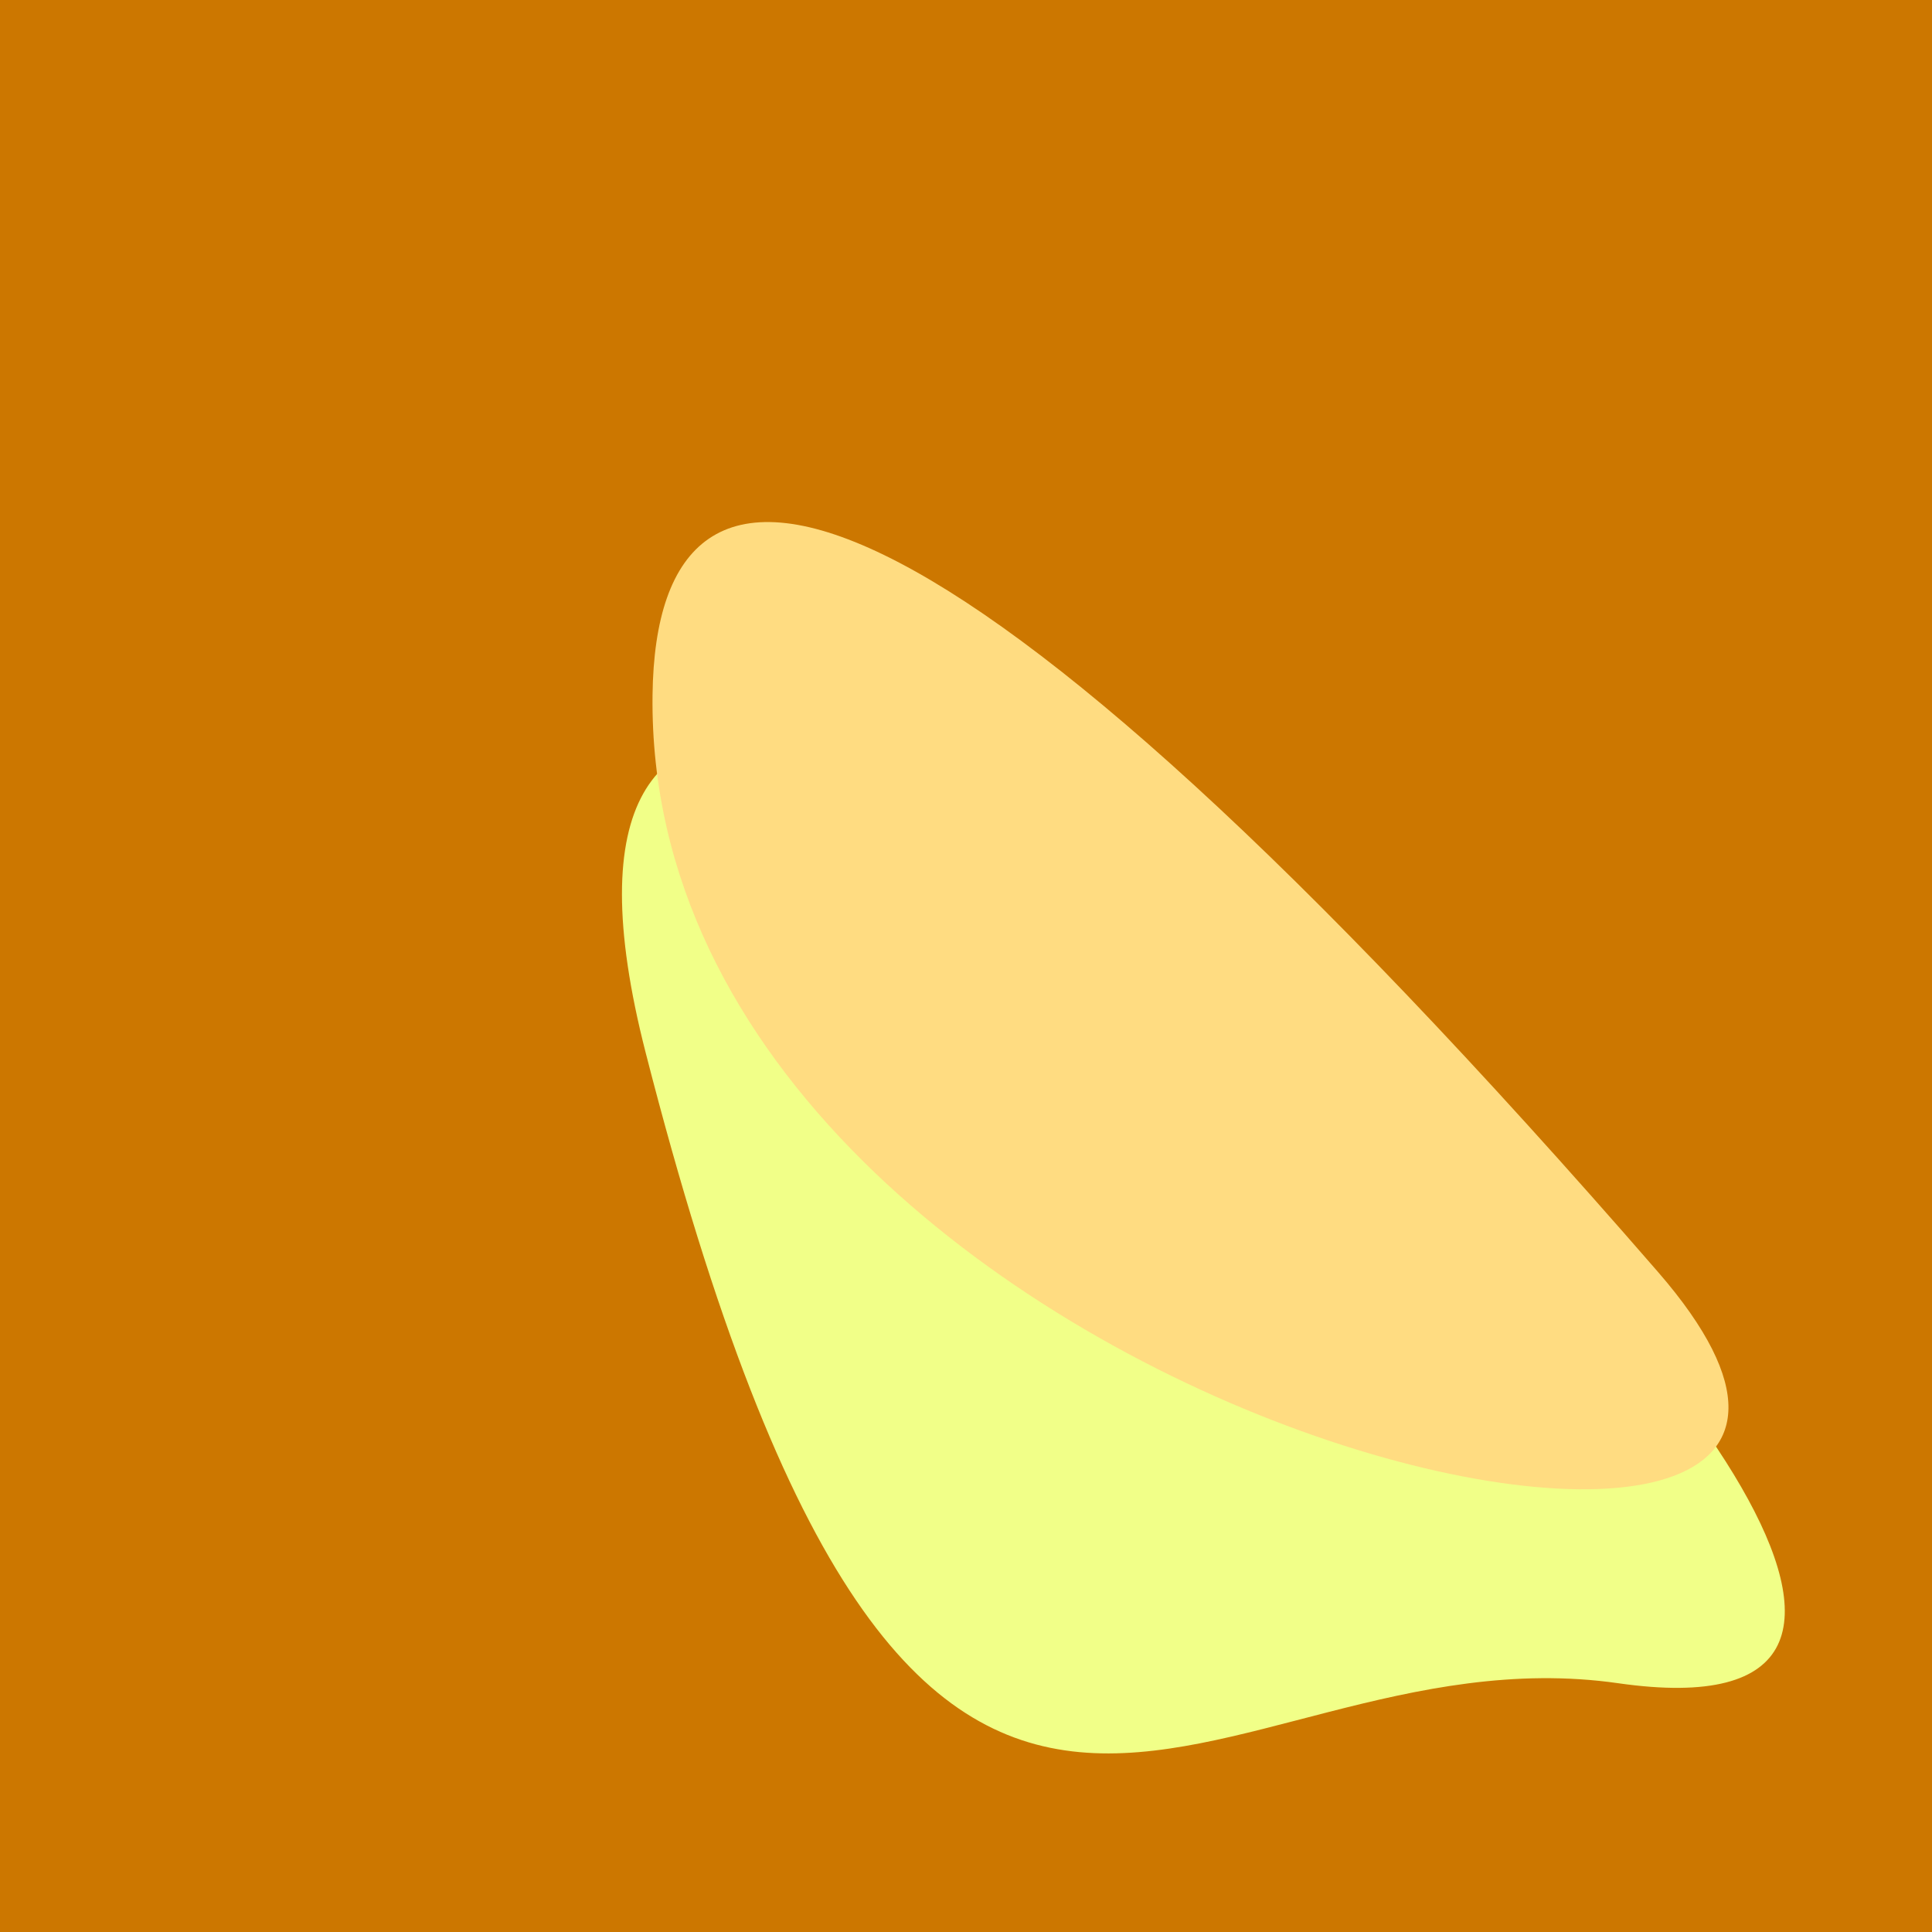
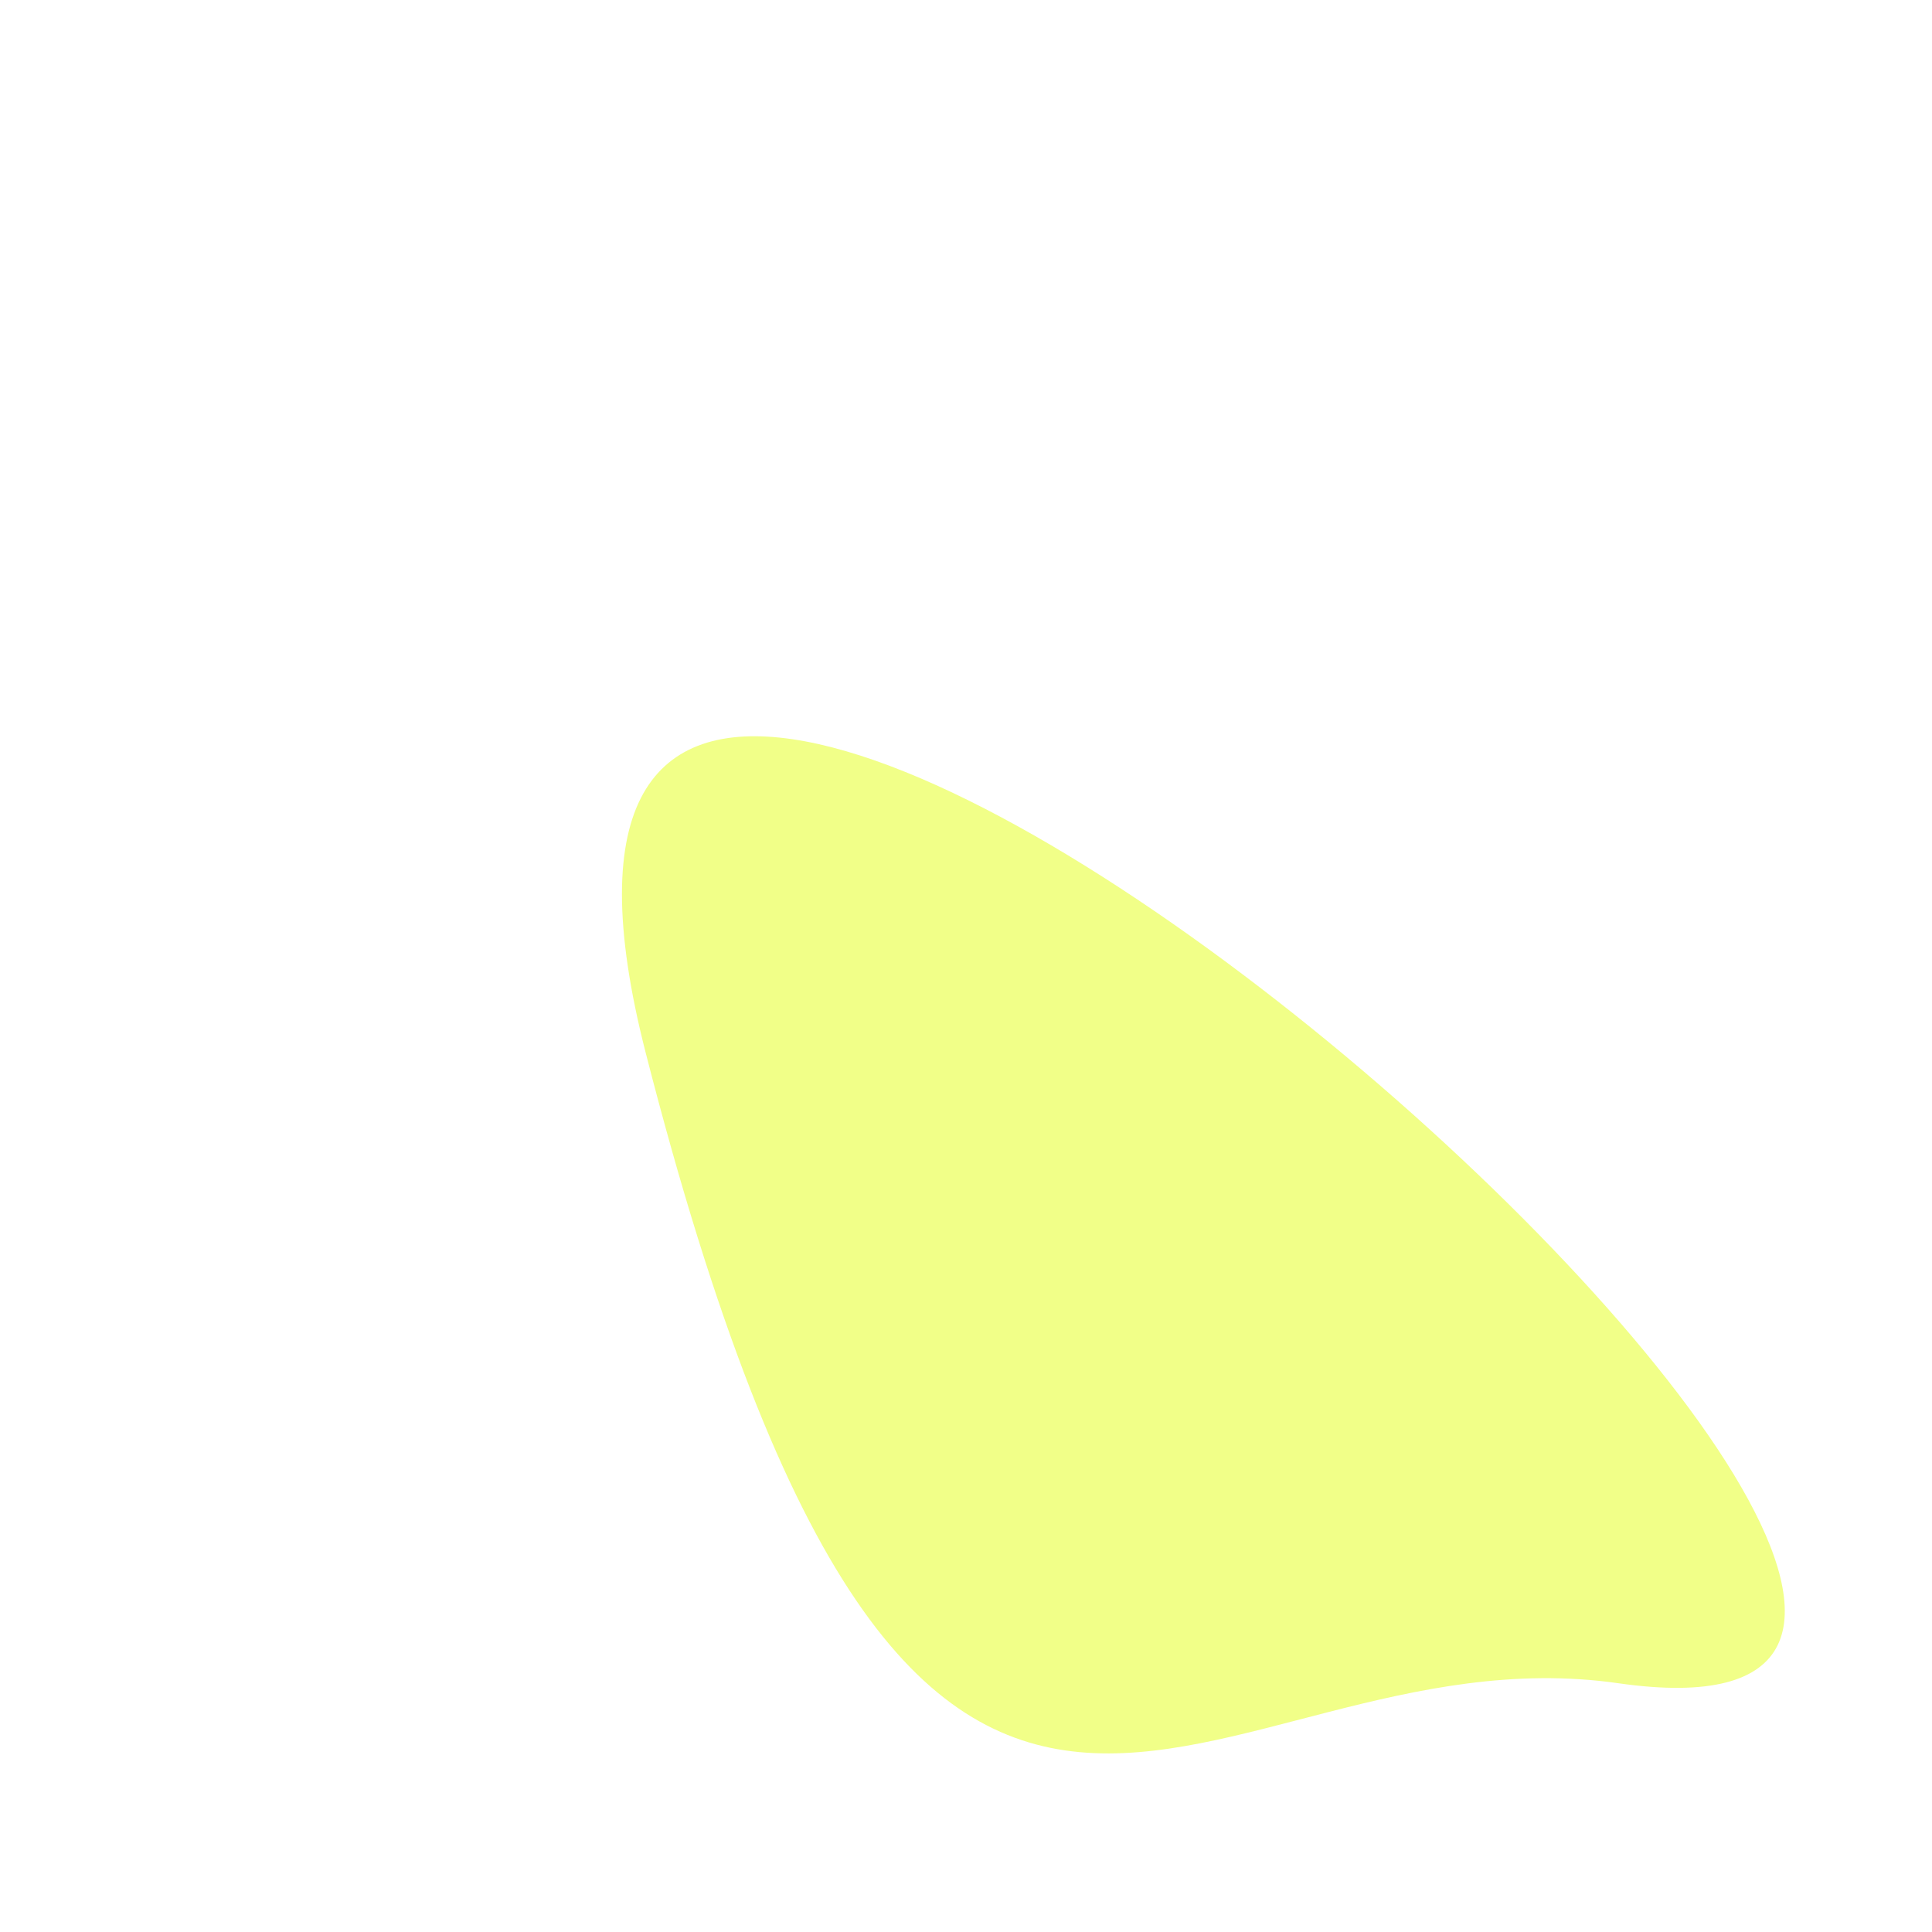
<svg xmlns="http://www.w3.org/2000/svg" width="128" height="128">
  <g>
-     <rect width="128" height="128" fill="#c70" />
    <path d="M 42.774 69.731 C 61.178 141.586 79.519 107.55 107.21 111.518 C 156.121 118.528 25.608 2.711 42.774 69.731" fill="rgb(241,255,136)" />
-     <path d="M 109.848 84.272 C 61.697 28.813 43.475 25.803 43.232 46.054 C 42.649 94.793 136.152 114.57 109.848 84.272" fill="rgb(255,220,129)" />
  </g>
</svg>